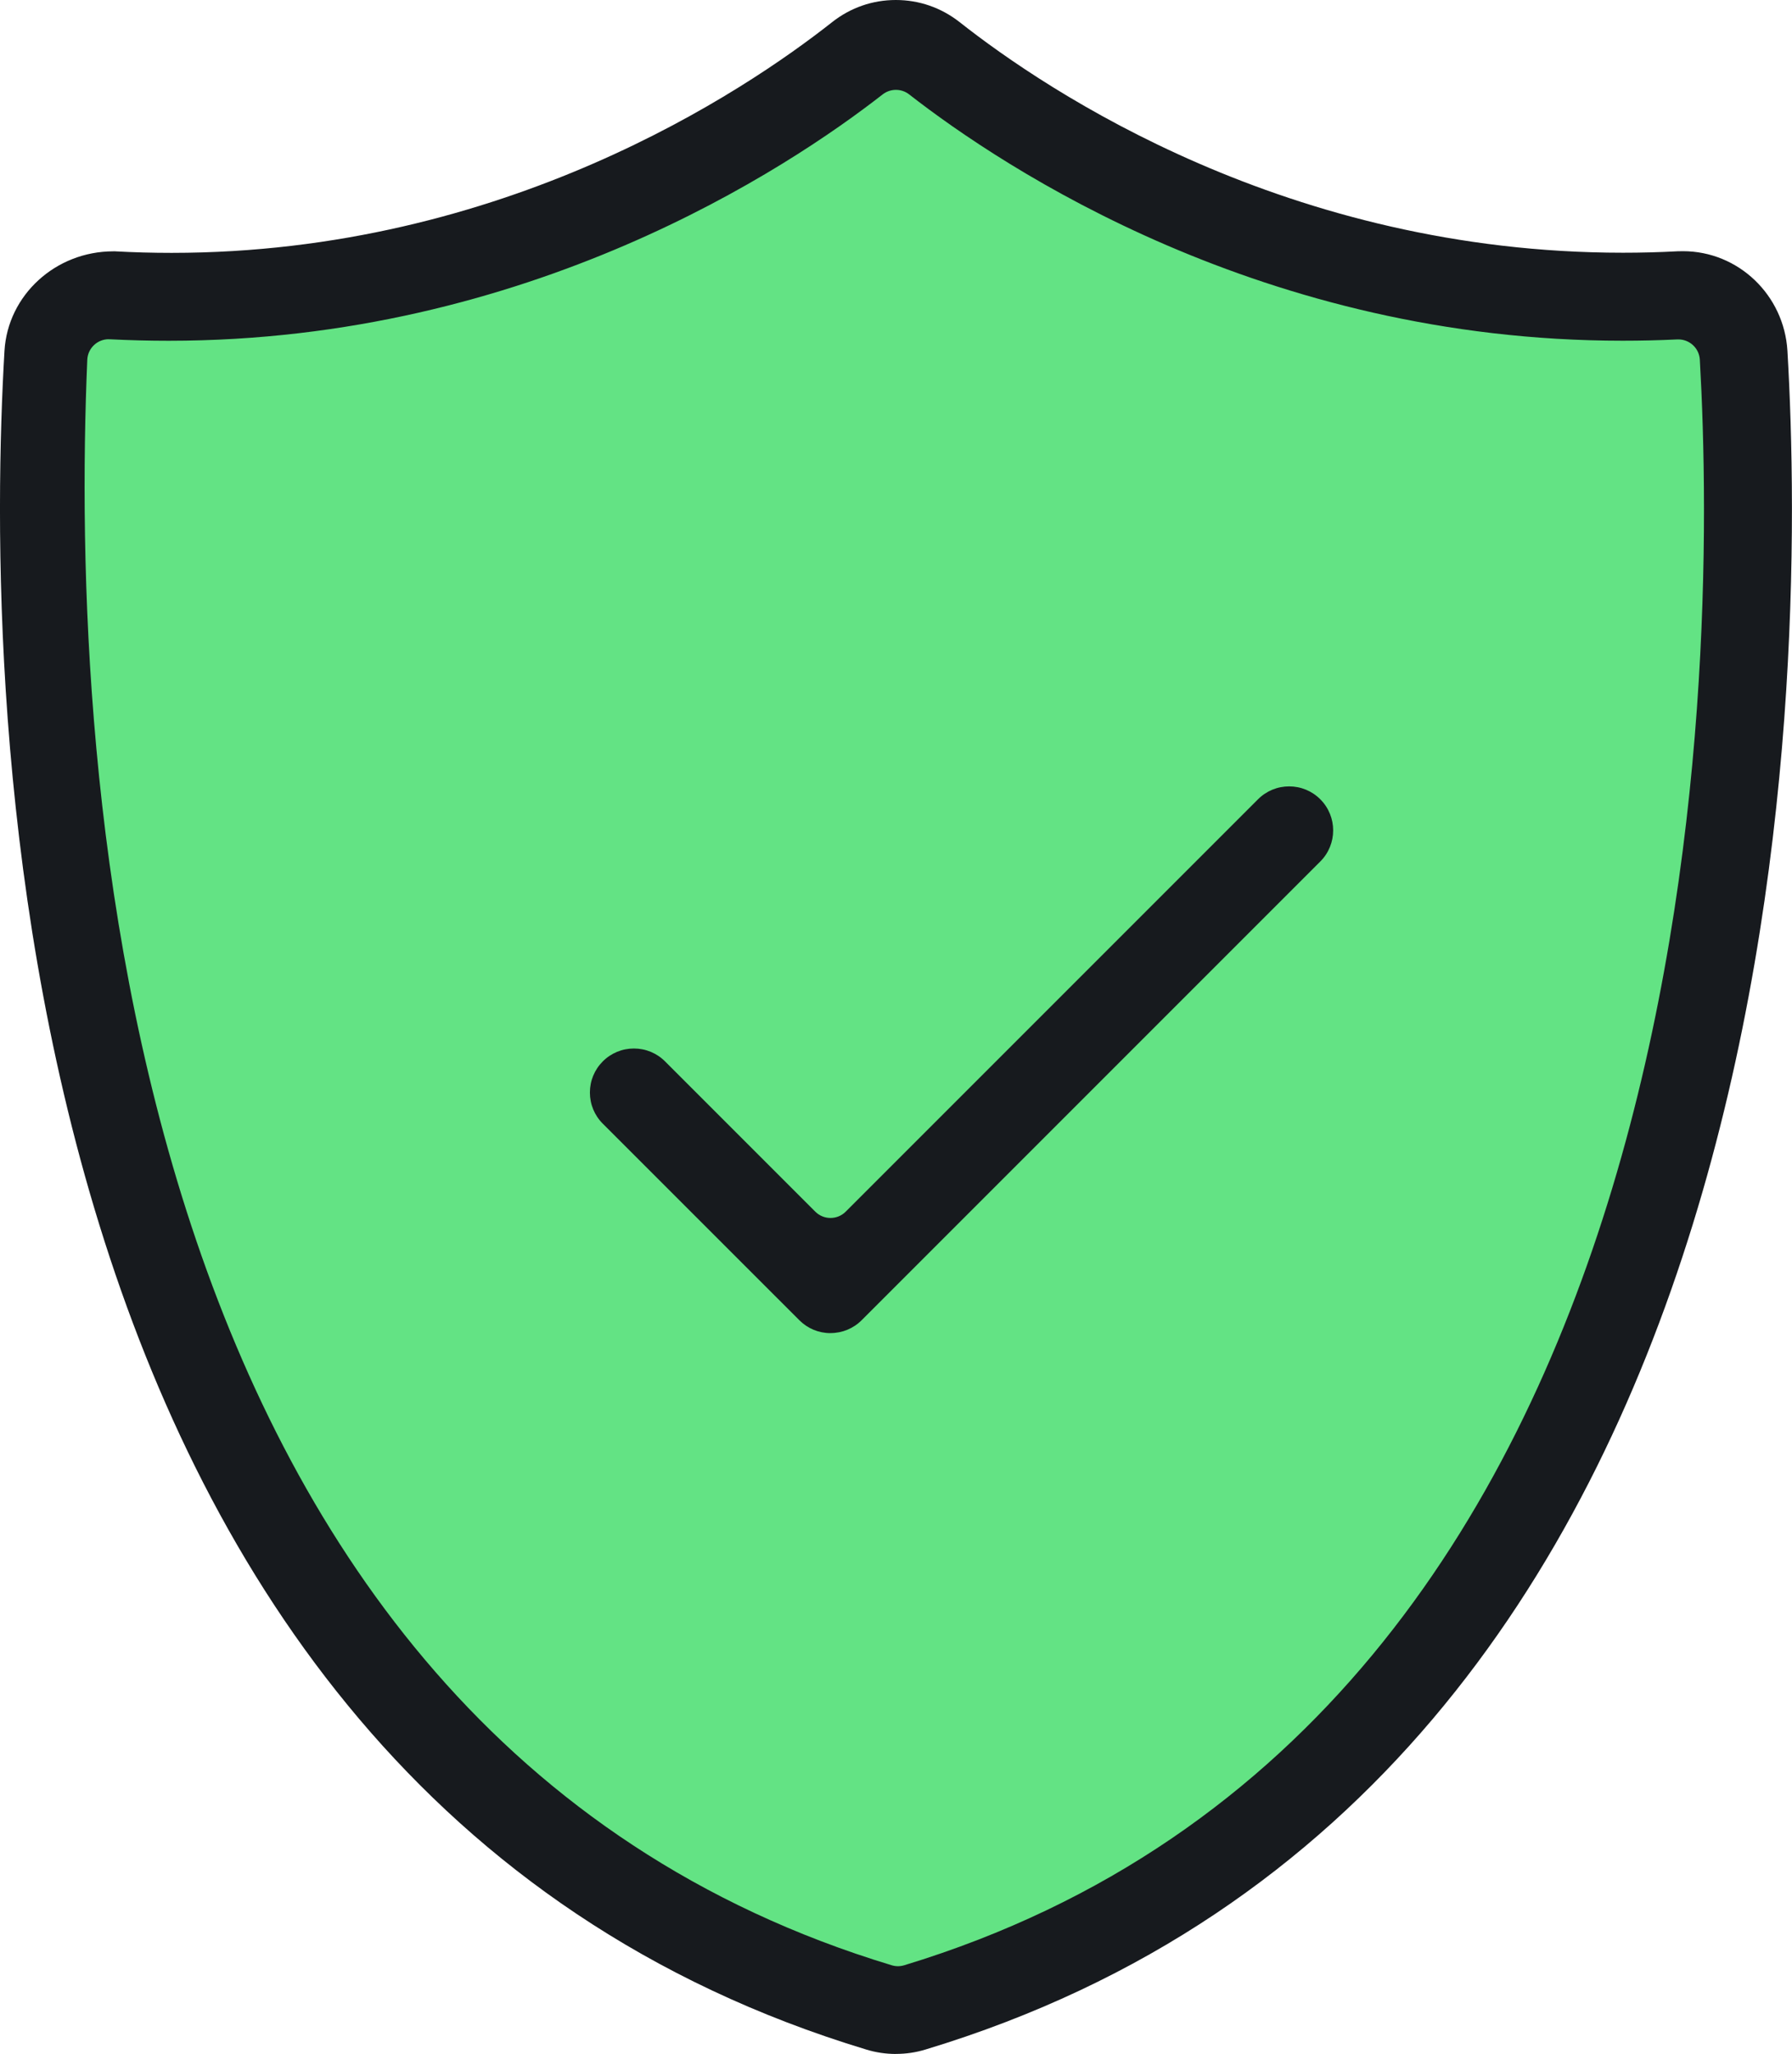
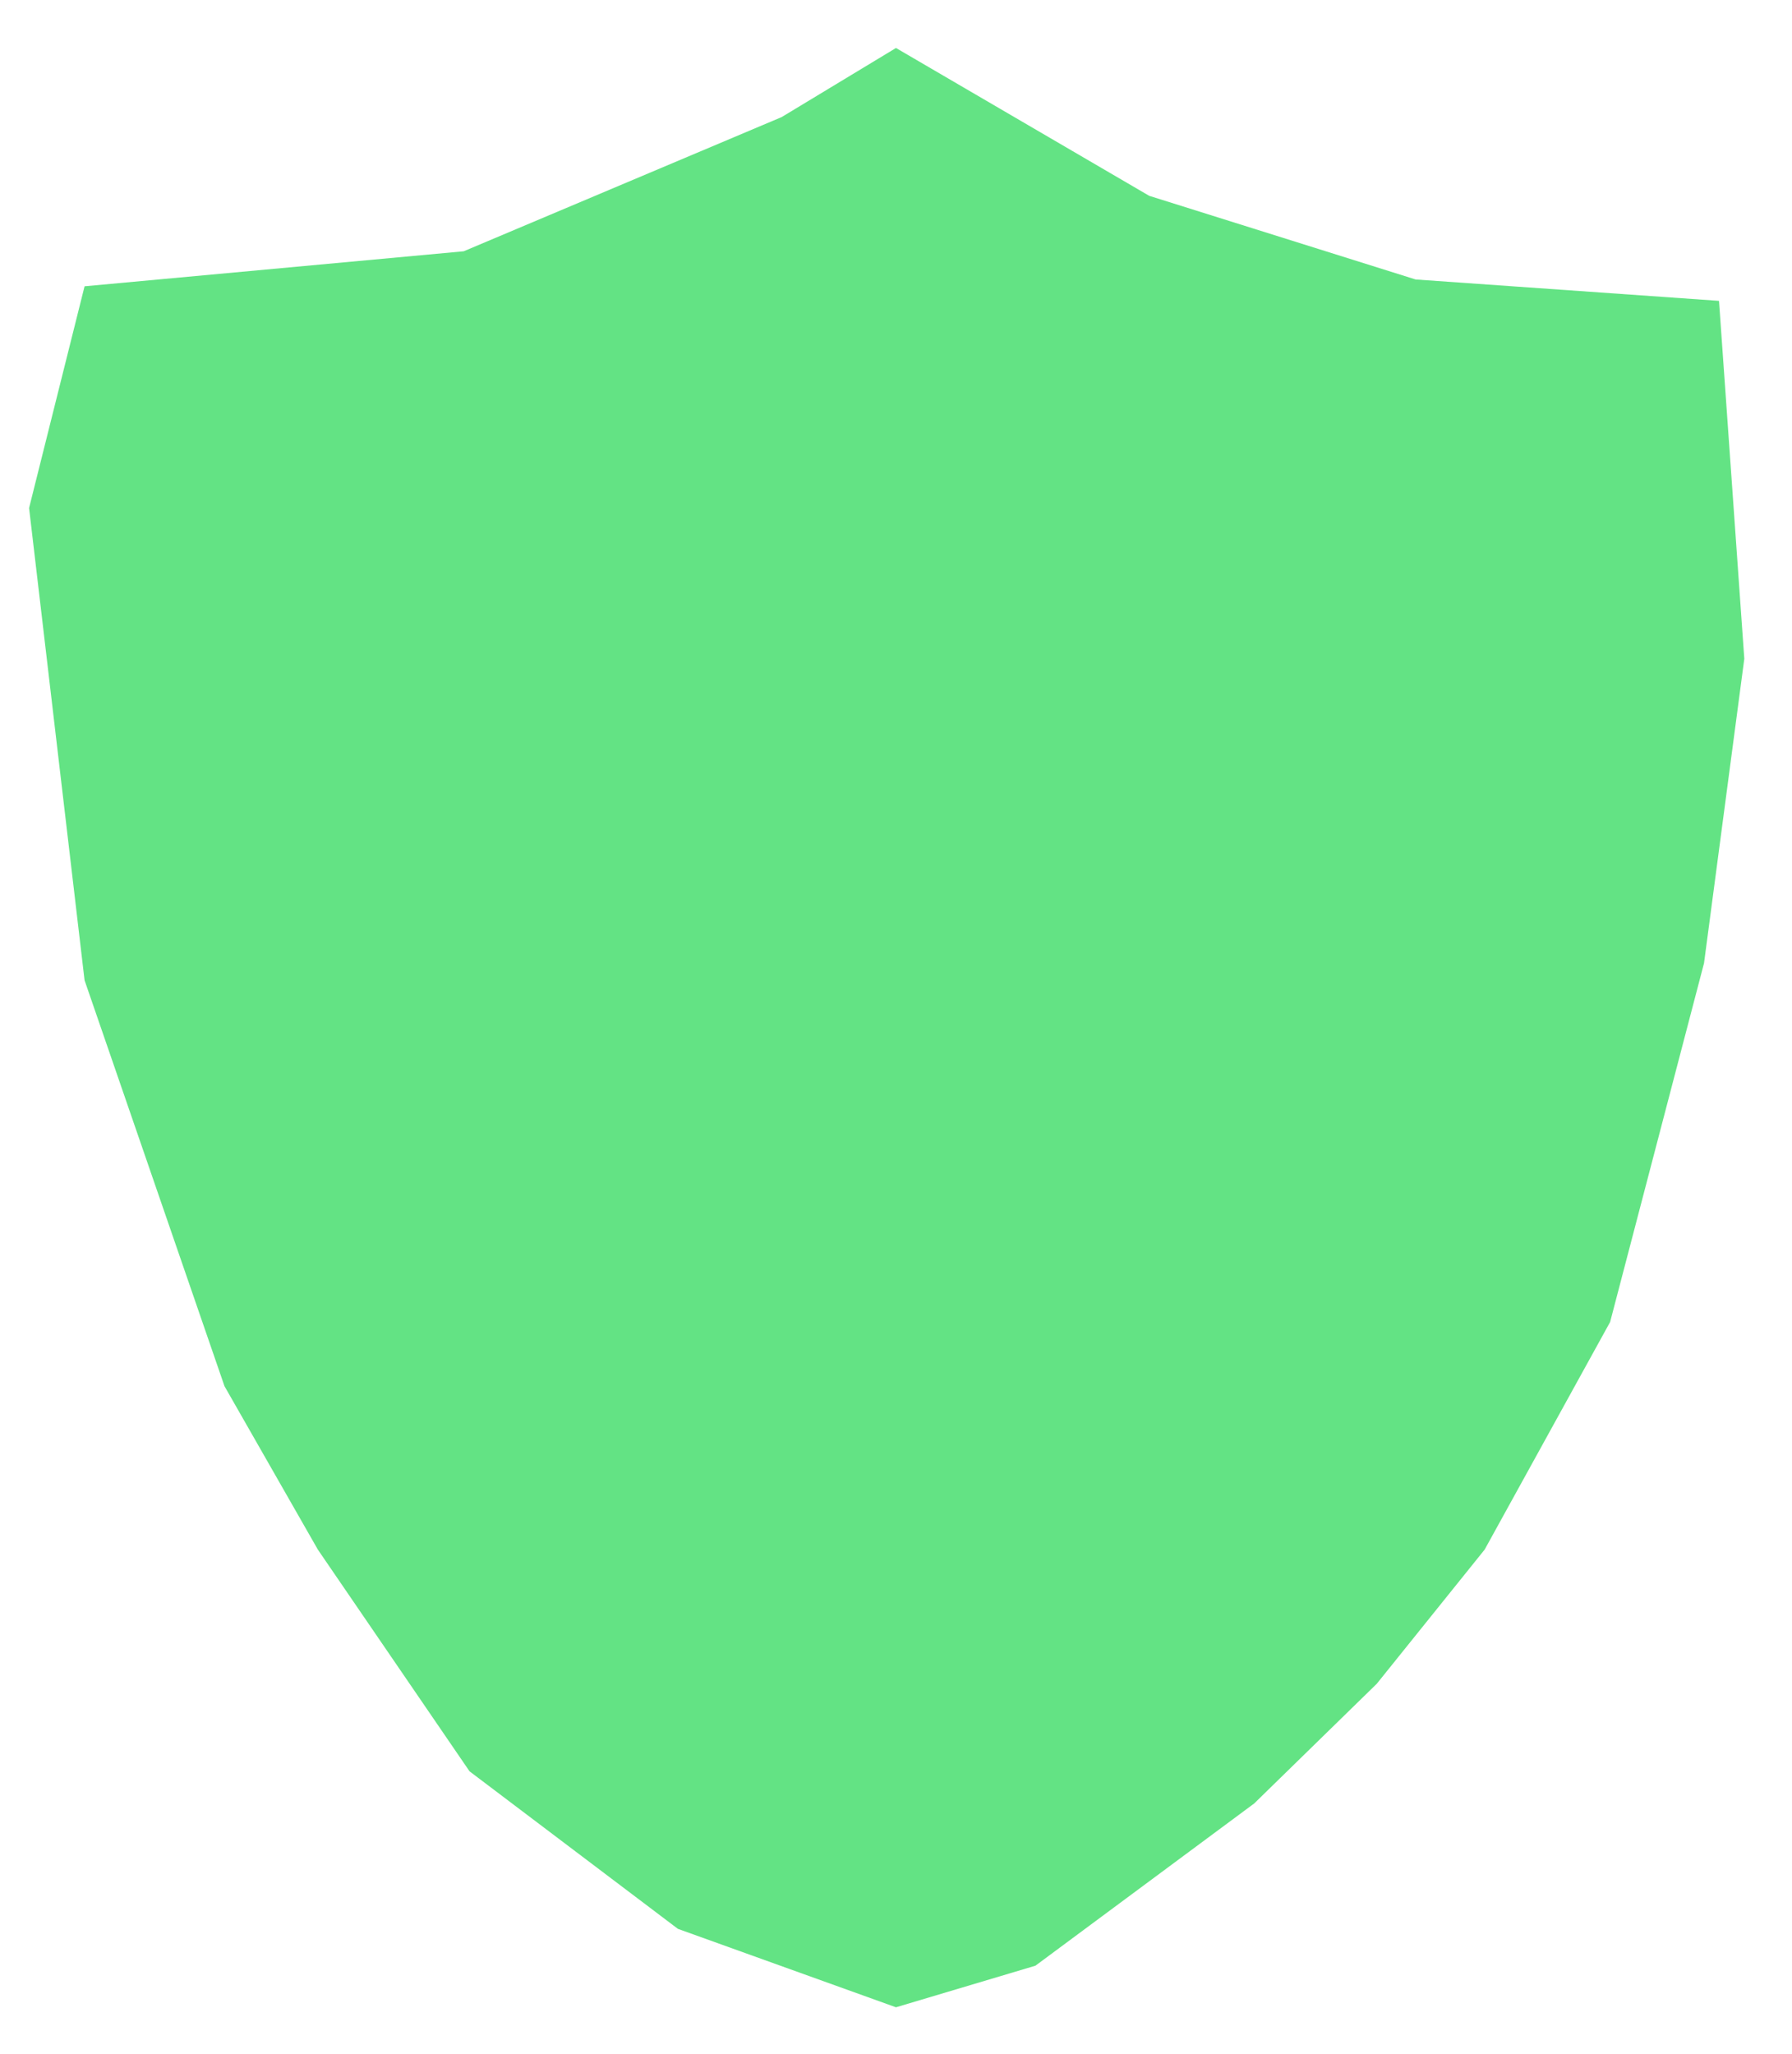
<svg xmlns="http://www.w3.org/2000/svg" id="b" viewBox="0 0 38.395 44">
  <defs>
    <style>.d{fill:#63e384;}.e{fill:#171a1e;}</style>
  </defs>
  <g id="c">
    <polygon class="d" points="19.197 1.028 16.748 2.508 9.935 5.383 1.812 6.133 .623 10.883 1.812 21 4.81 29.695 6.81 33.195 10.06 37.945 14.525 41.32 19.197 43 22.185 42.109 26.873 38.633 29.498 36.07 31.81 33.195 34.498 28.32 36.51 20.633 37.373 14.112 36.831 6.445 30.331 5.987 24.623 4.195 19.197 1.028" />
-     <path class="e" d="M19.196,44c-.217,0-.43-.032-.633-.094C-.217,38.229-.32,14.618.096,7.517c.07-1.196,1.095-2.133,2.332-2.133h.038c.391.022.804.033,1.211.033,7.114,0,12.265-3.455,14.15-4.941.395-.312.868-.476,1.367-.476s.972.164,1.368.475c1.883,1.485,7.039,4.939,14.212,4.939.388,0,.782-.01,1.17-.031.031,0,.073-.002.115-.002,1.184,0,2.167.938,2.238,2.135.417,7.101.318,30.711-18.468,36.389-.205.063-.418.094-.634.094ZM2.33,7.267c-.114,0-.225.042-.31.12-.091.083-.145.198-.15.321-.369,8.662.572,29.353,17.236,34.392.043.013.088.02.133.02.045,0,.09-.007.134-.02,17.34-5.269,17.432-27.658,17.047-34.395-.014-.245-.217-.434-.46-.434-.007,0-.015,0-.015,0-.397.019-.791.028-1.179.028-7.69,0-13.252-3.691-15.287-5.277-.083-.065-.183-.097-.283-.097s-.2.032-.284.097c-2.034,1.587-7.597,5.278-15.299,5.278-.417,0-.841-.011-1.26-.032-.008,0-.016,0-.024,0Z" />
-     <path class="e" d="M17.793,28.558c-.252,0-.488-.098-.666-.276l-4.212-4.211c-.178-.178-.276-.415-.276-.667s.098-.488.276-.667c.178-.178.415-.276.667-.276s.489.098.667.276l3.219,3.219c.09.09.208.135.326.135s.236-.045.326-.135l8.834-8.834c.178-.178.415-.276.667-.276s.489.098.667.276c.368.368.368.966,0,1.333l-9.826,9.826c-.178.178-.415.276-.667.276Z" />
  </g>
</svg>